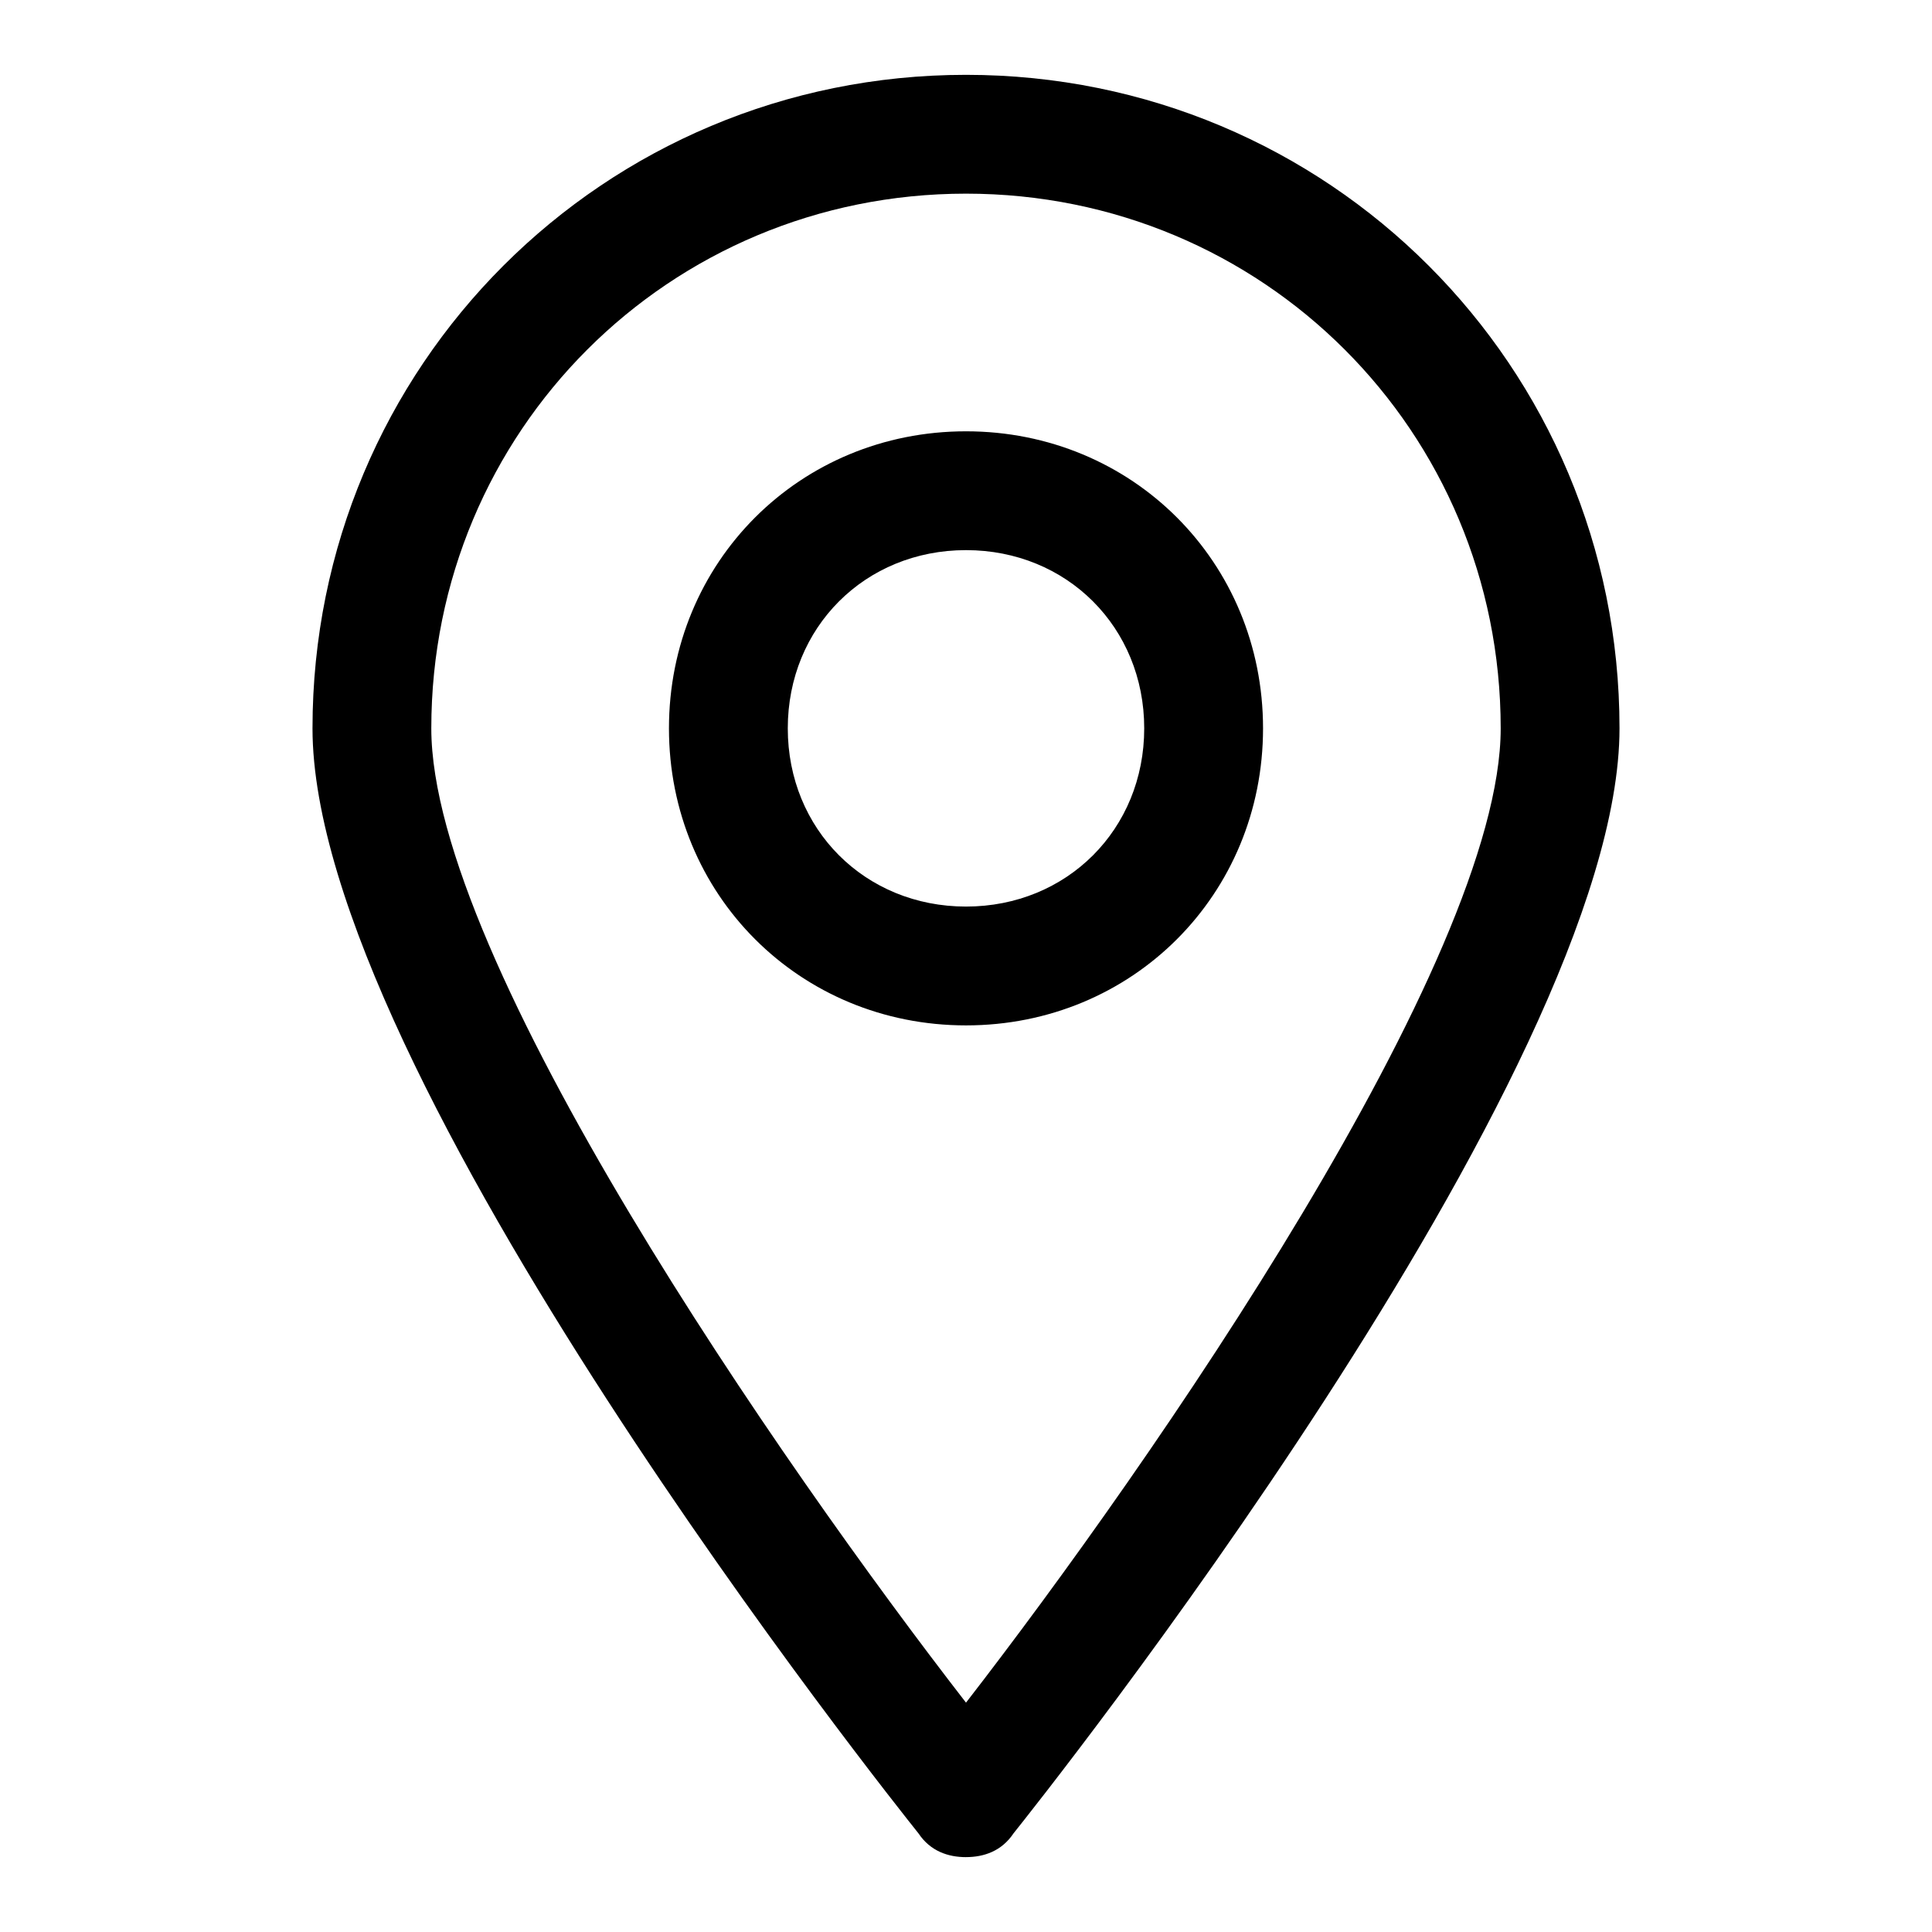
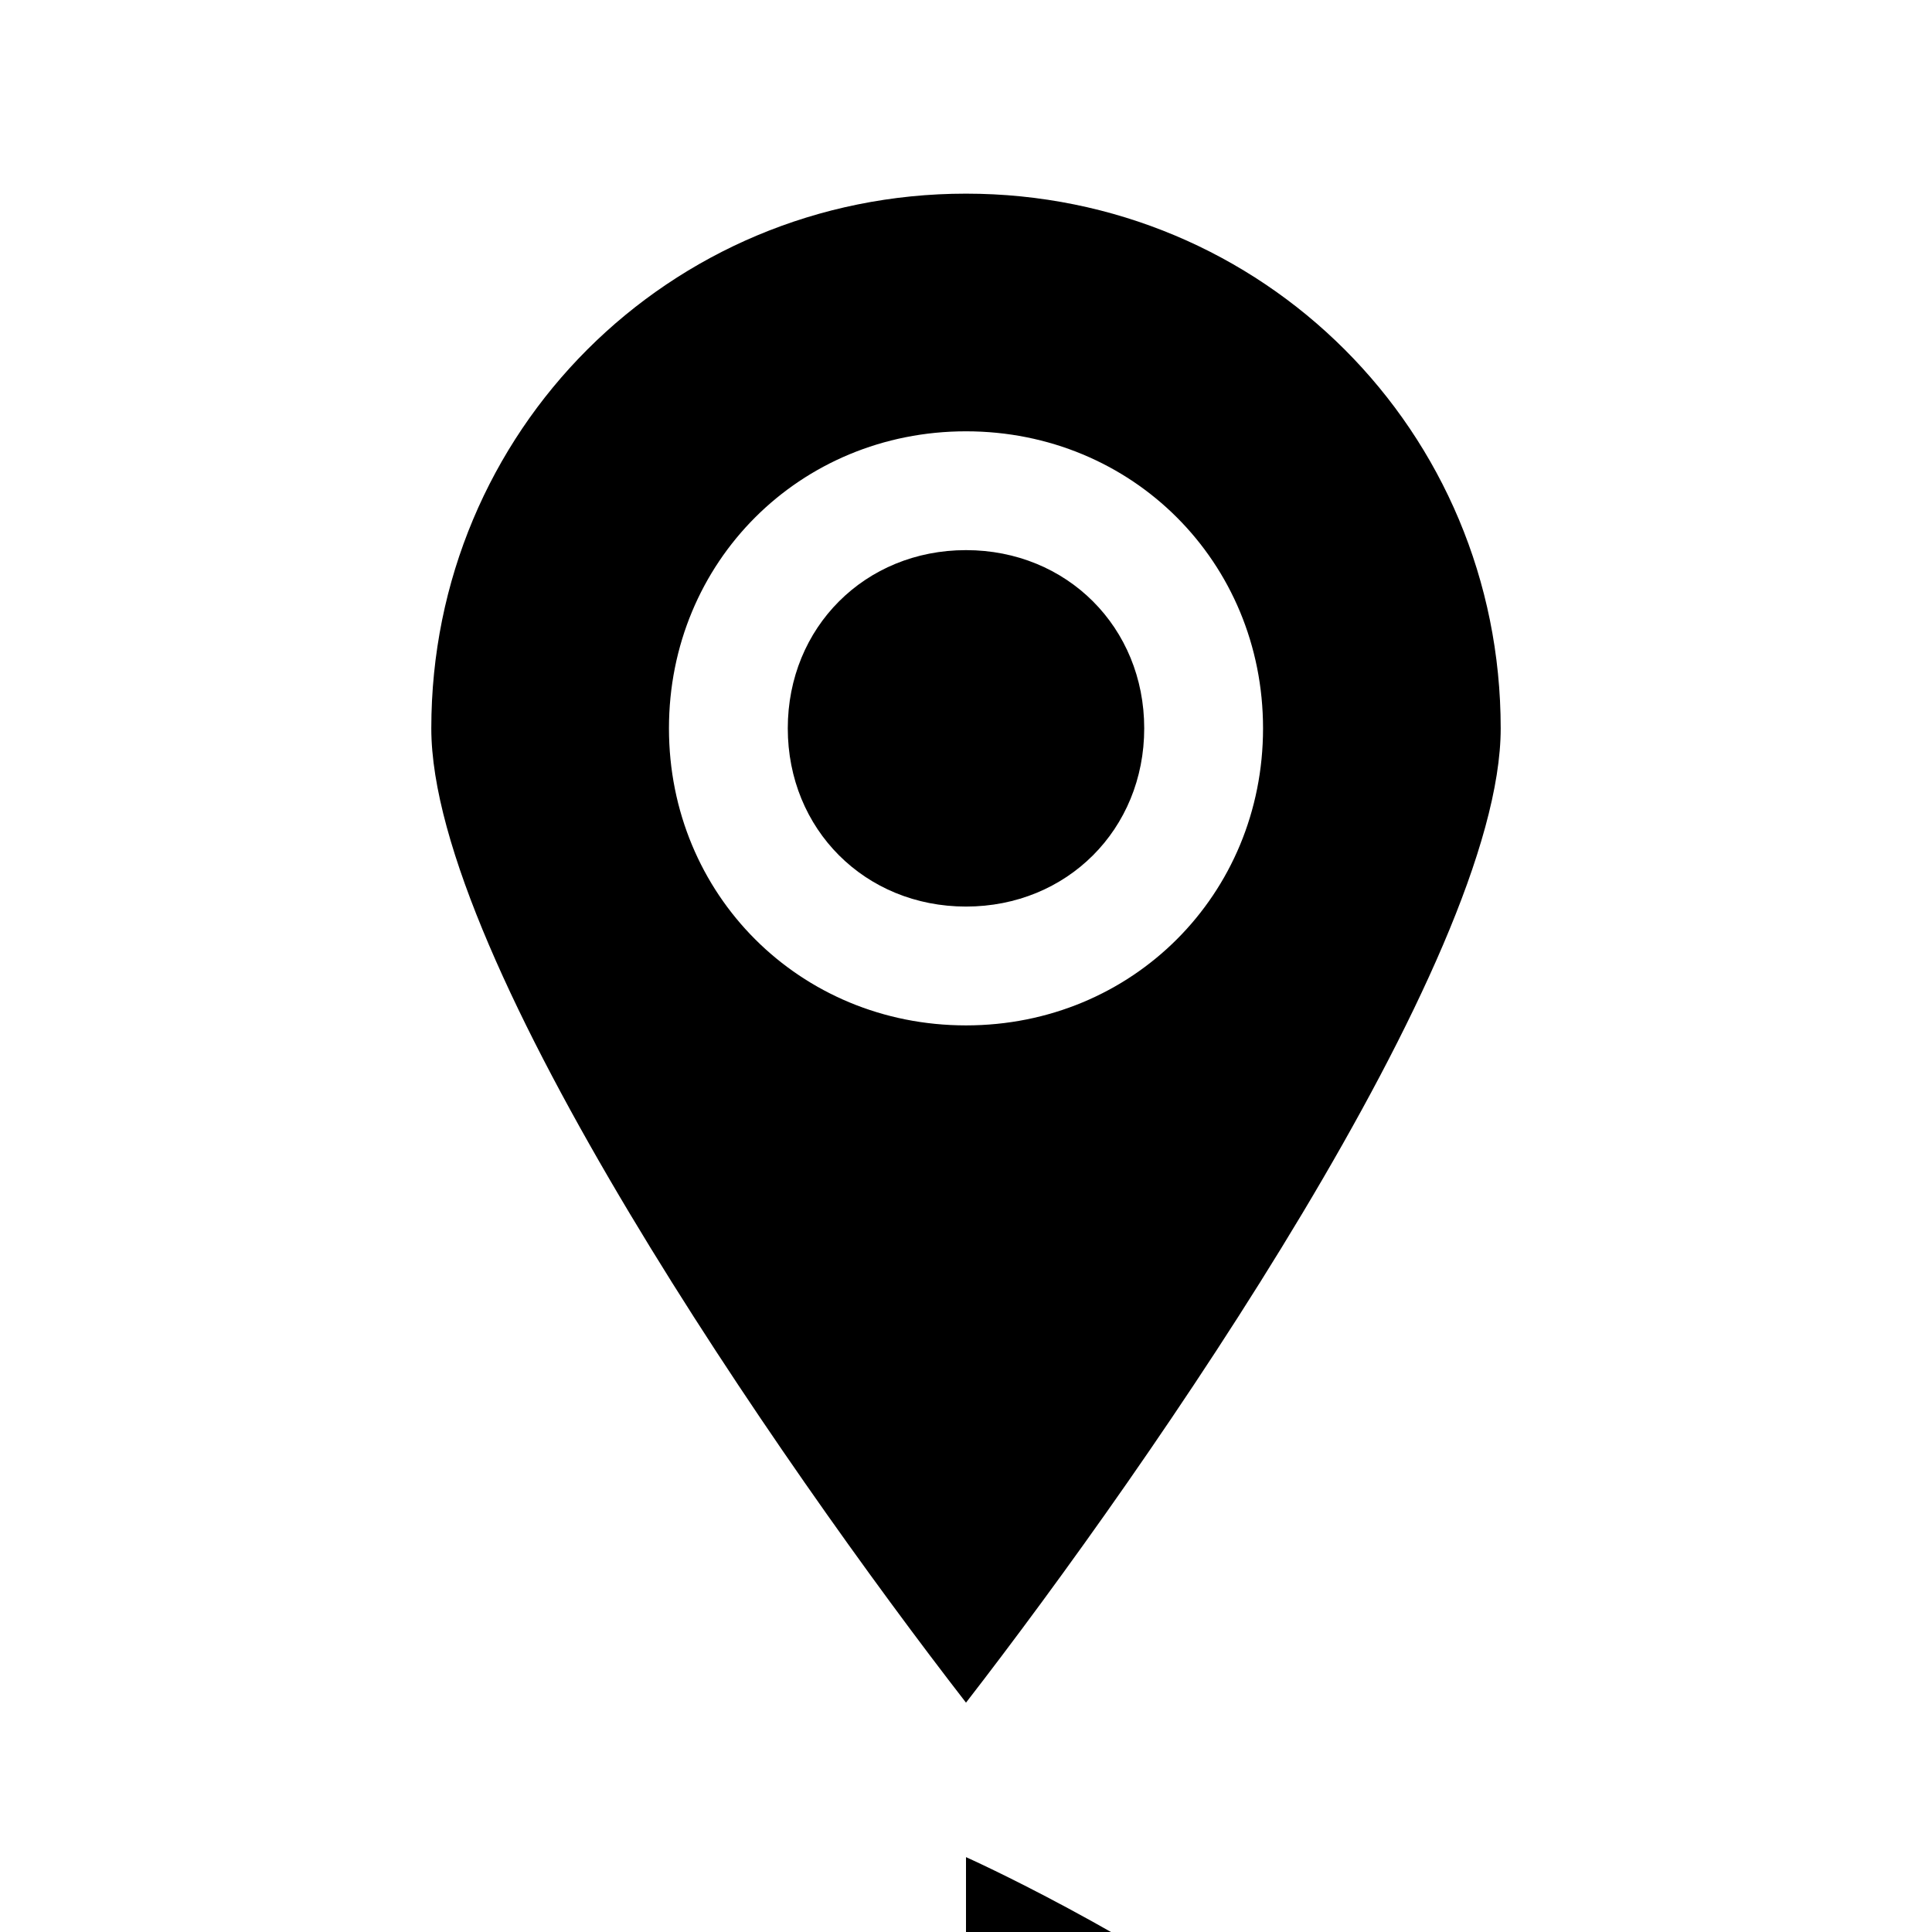
<svg xmlns="http://www.w3.org/2000/svg" fill="#000000" width="800px" height="800px" version="1.1" viewBox="144 144 512 512">
-   <path d="m400 636.16c-4.723 0-9.445-1.574-12.594-6.297-6.301-7.875-160.59-201.53-160.59-292.84 0-96.039 77.148-173.19 173.19-173.19s173.18 77.145 173.18 173.18c0 91.316-154.29 284.97-160.59 292.84-3.148 4.727-7.871 6.301-12.594 6.301zm0-440.84c-78.719 0-141.7 62.977-141.7 141.7 0 61.402 92.891 195.23 141.7 258.2 48.805-62.977 141.7-196.8 141.7-258.2 0-78.719-62.977-141.7-141.7-141.7zm0 220.42c-44.082 0-78.719-34.637-78.719-78.719 0-44.082 34.637-78.719 78.719-78.719s78.719 34.637 78.719 78.719c0 44.082-34.637 78.719-78.719 78.719zm0-125.95c-26.766 0-47.23 20.469-47.23 47.23 0 26.766 20.469 47.23 47.23 47.23 26.766 0 47.23-20.469 47.23-47.23s-20.469-47.23-47.23-47.23z" />
+   <path d="m400 636.16s173.18 77.145 173.18 173.18c0 91.316-154.29 284.97-160.59 292.84-3.148 4.727-7.871 6.301-12.594 6.301zm0-440.84c-78.719 0-141.7 62.977-141.7 141.7 0 61.402 92.891 195.23 141.7 258.2 48.805-62.977 141.7-196.8 141.7-258.2 0-78.719-62.977-141.7-141.7-141.7zm0 220.42c-44.082 0-78.719-34.637-78.719-78.719 0-44.082 34.637-78.719 78.719-78.719s78.719 34.637 78.719 78.719c0 44.082-34.637 78.719-78.719 78.719zm0-125.95c-26.766 0-47.23 20.469-47.23 47.23 0 26.766 20.469 47.23 47.23 47.23 26.766 0 47.23-20.469 47.23-47.23s-20.469-47.23-47.23-47.23z" />
</svg>